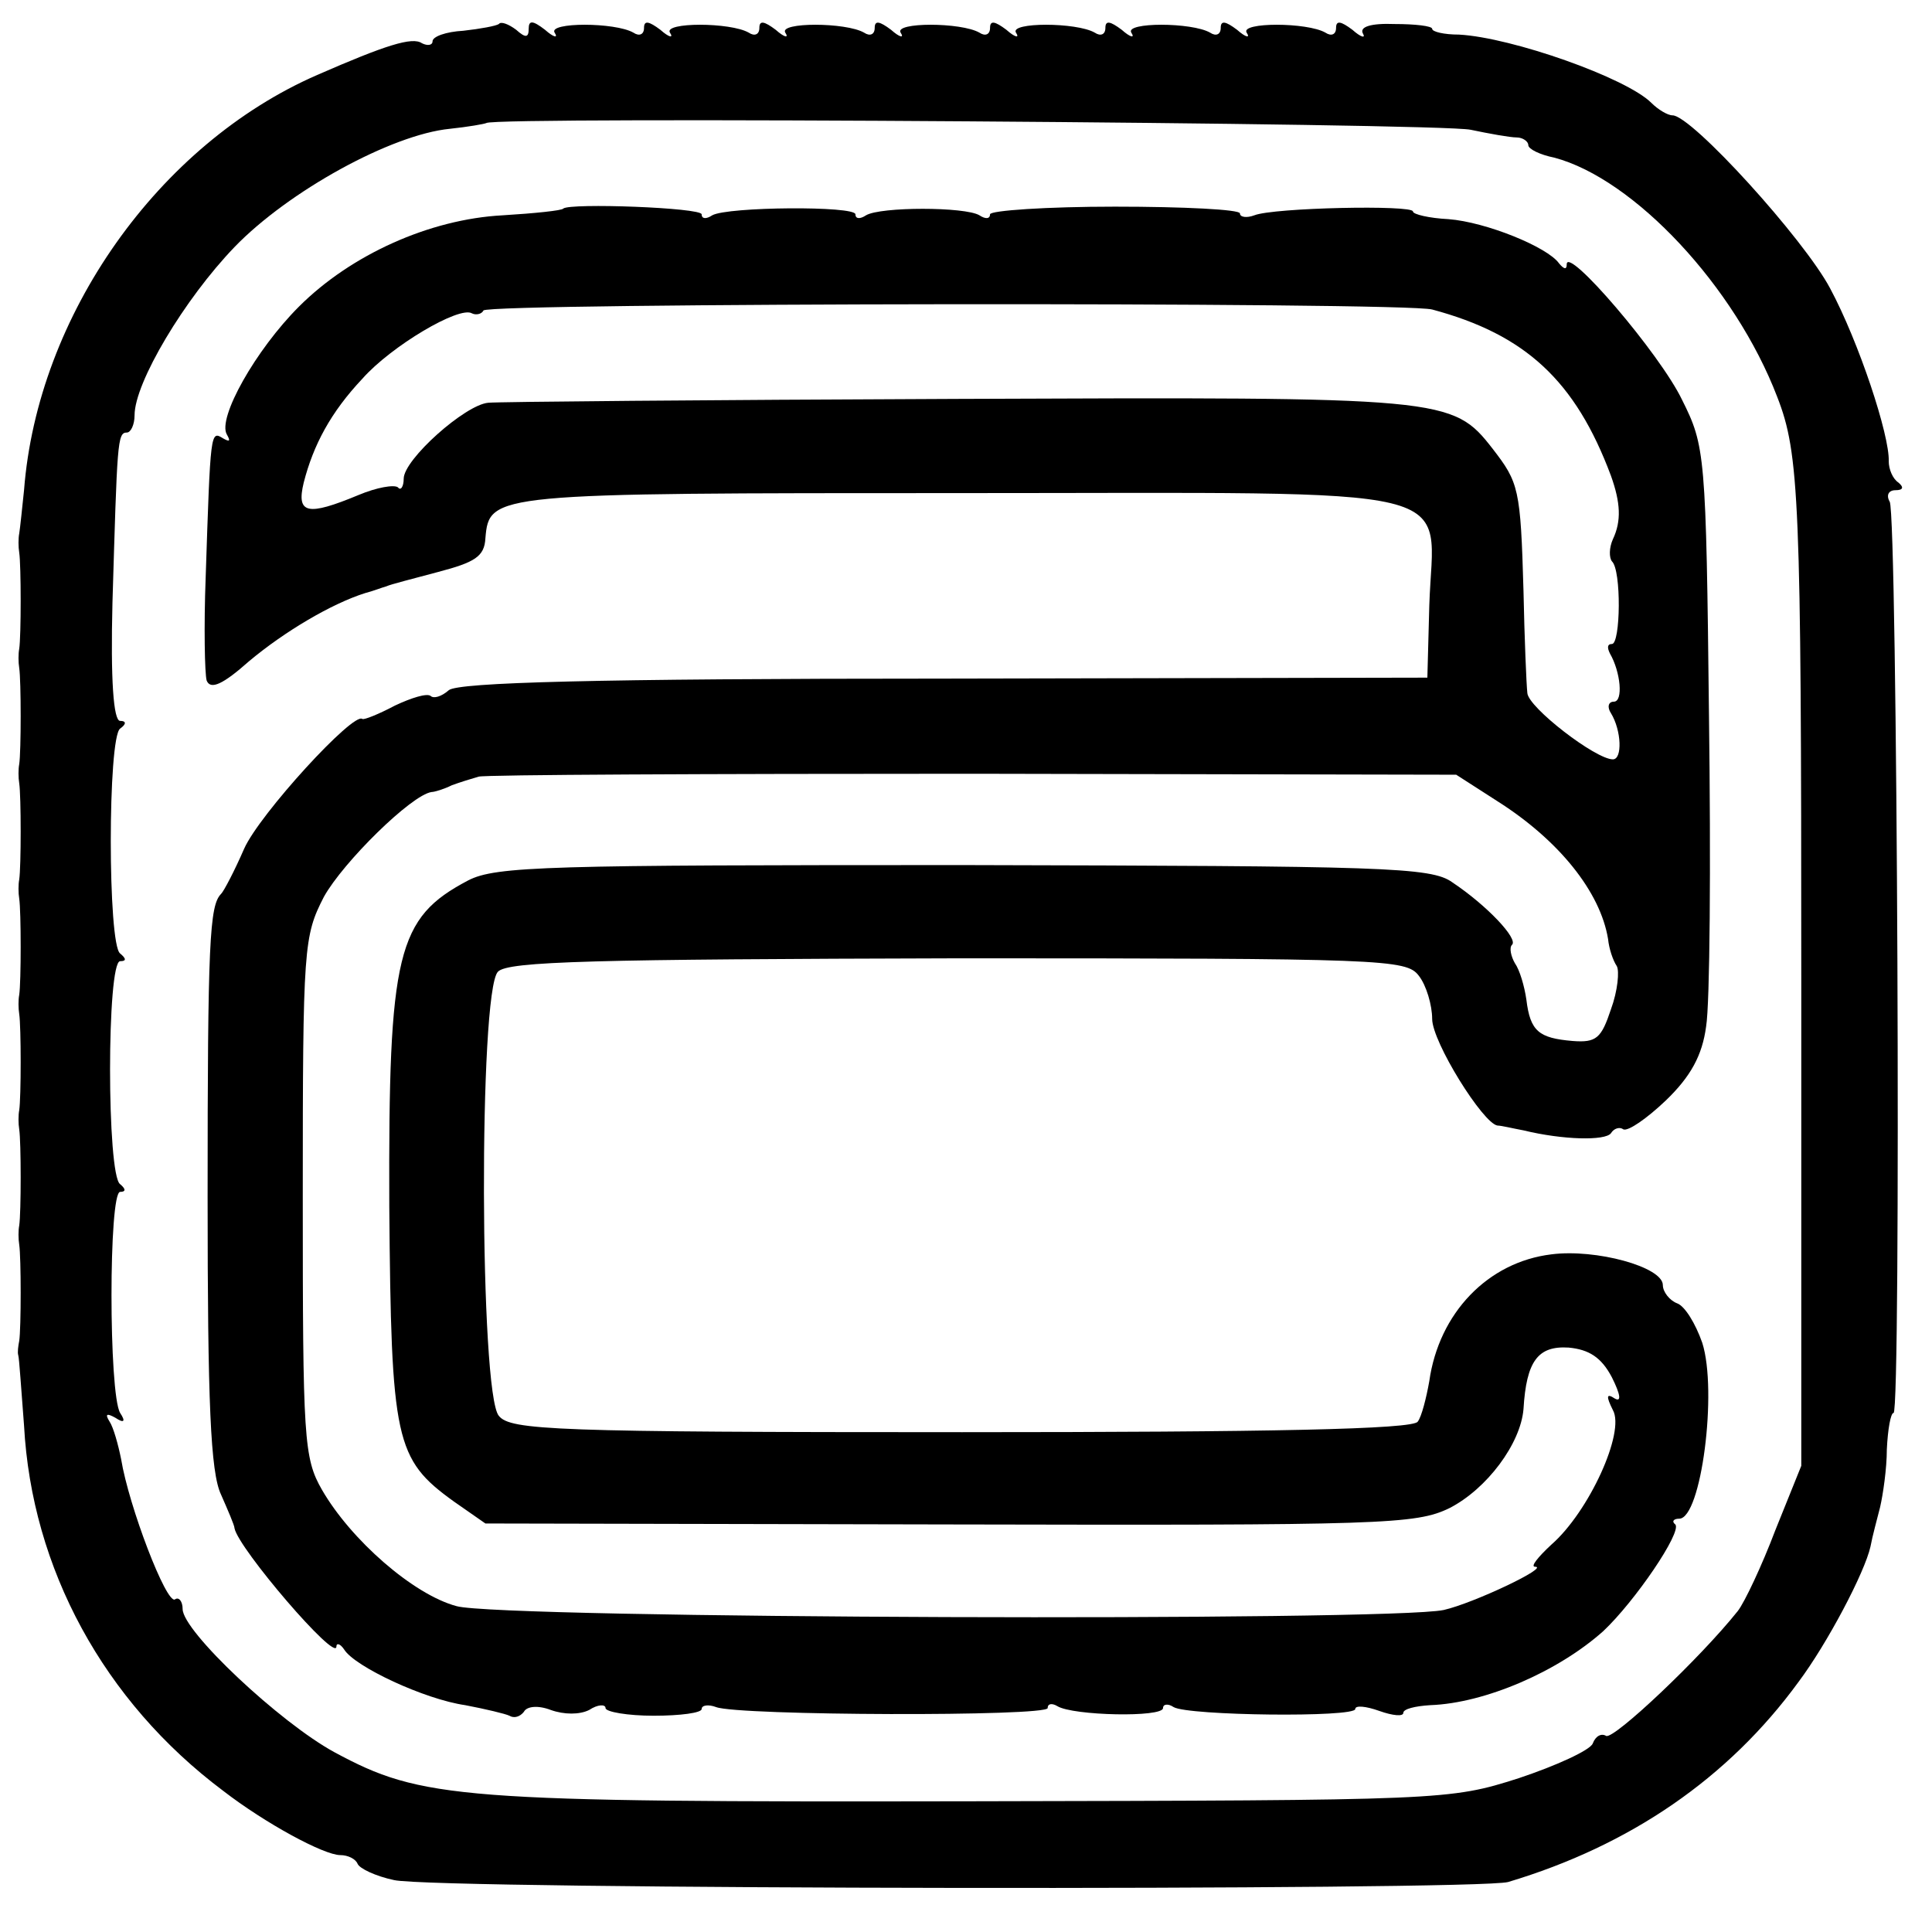
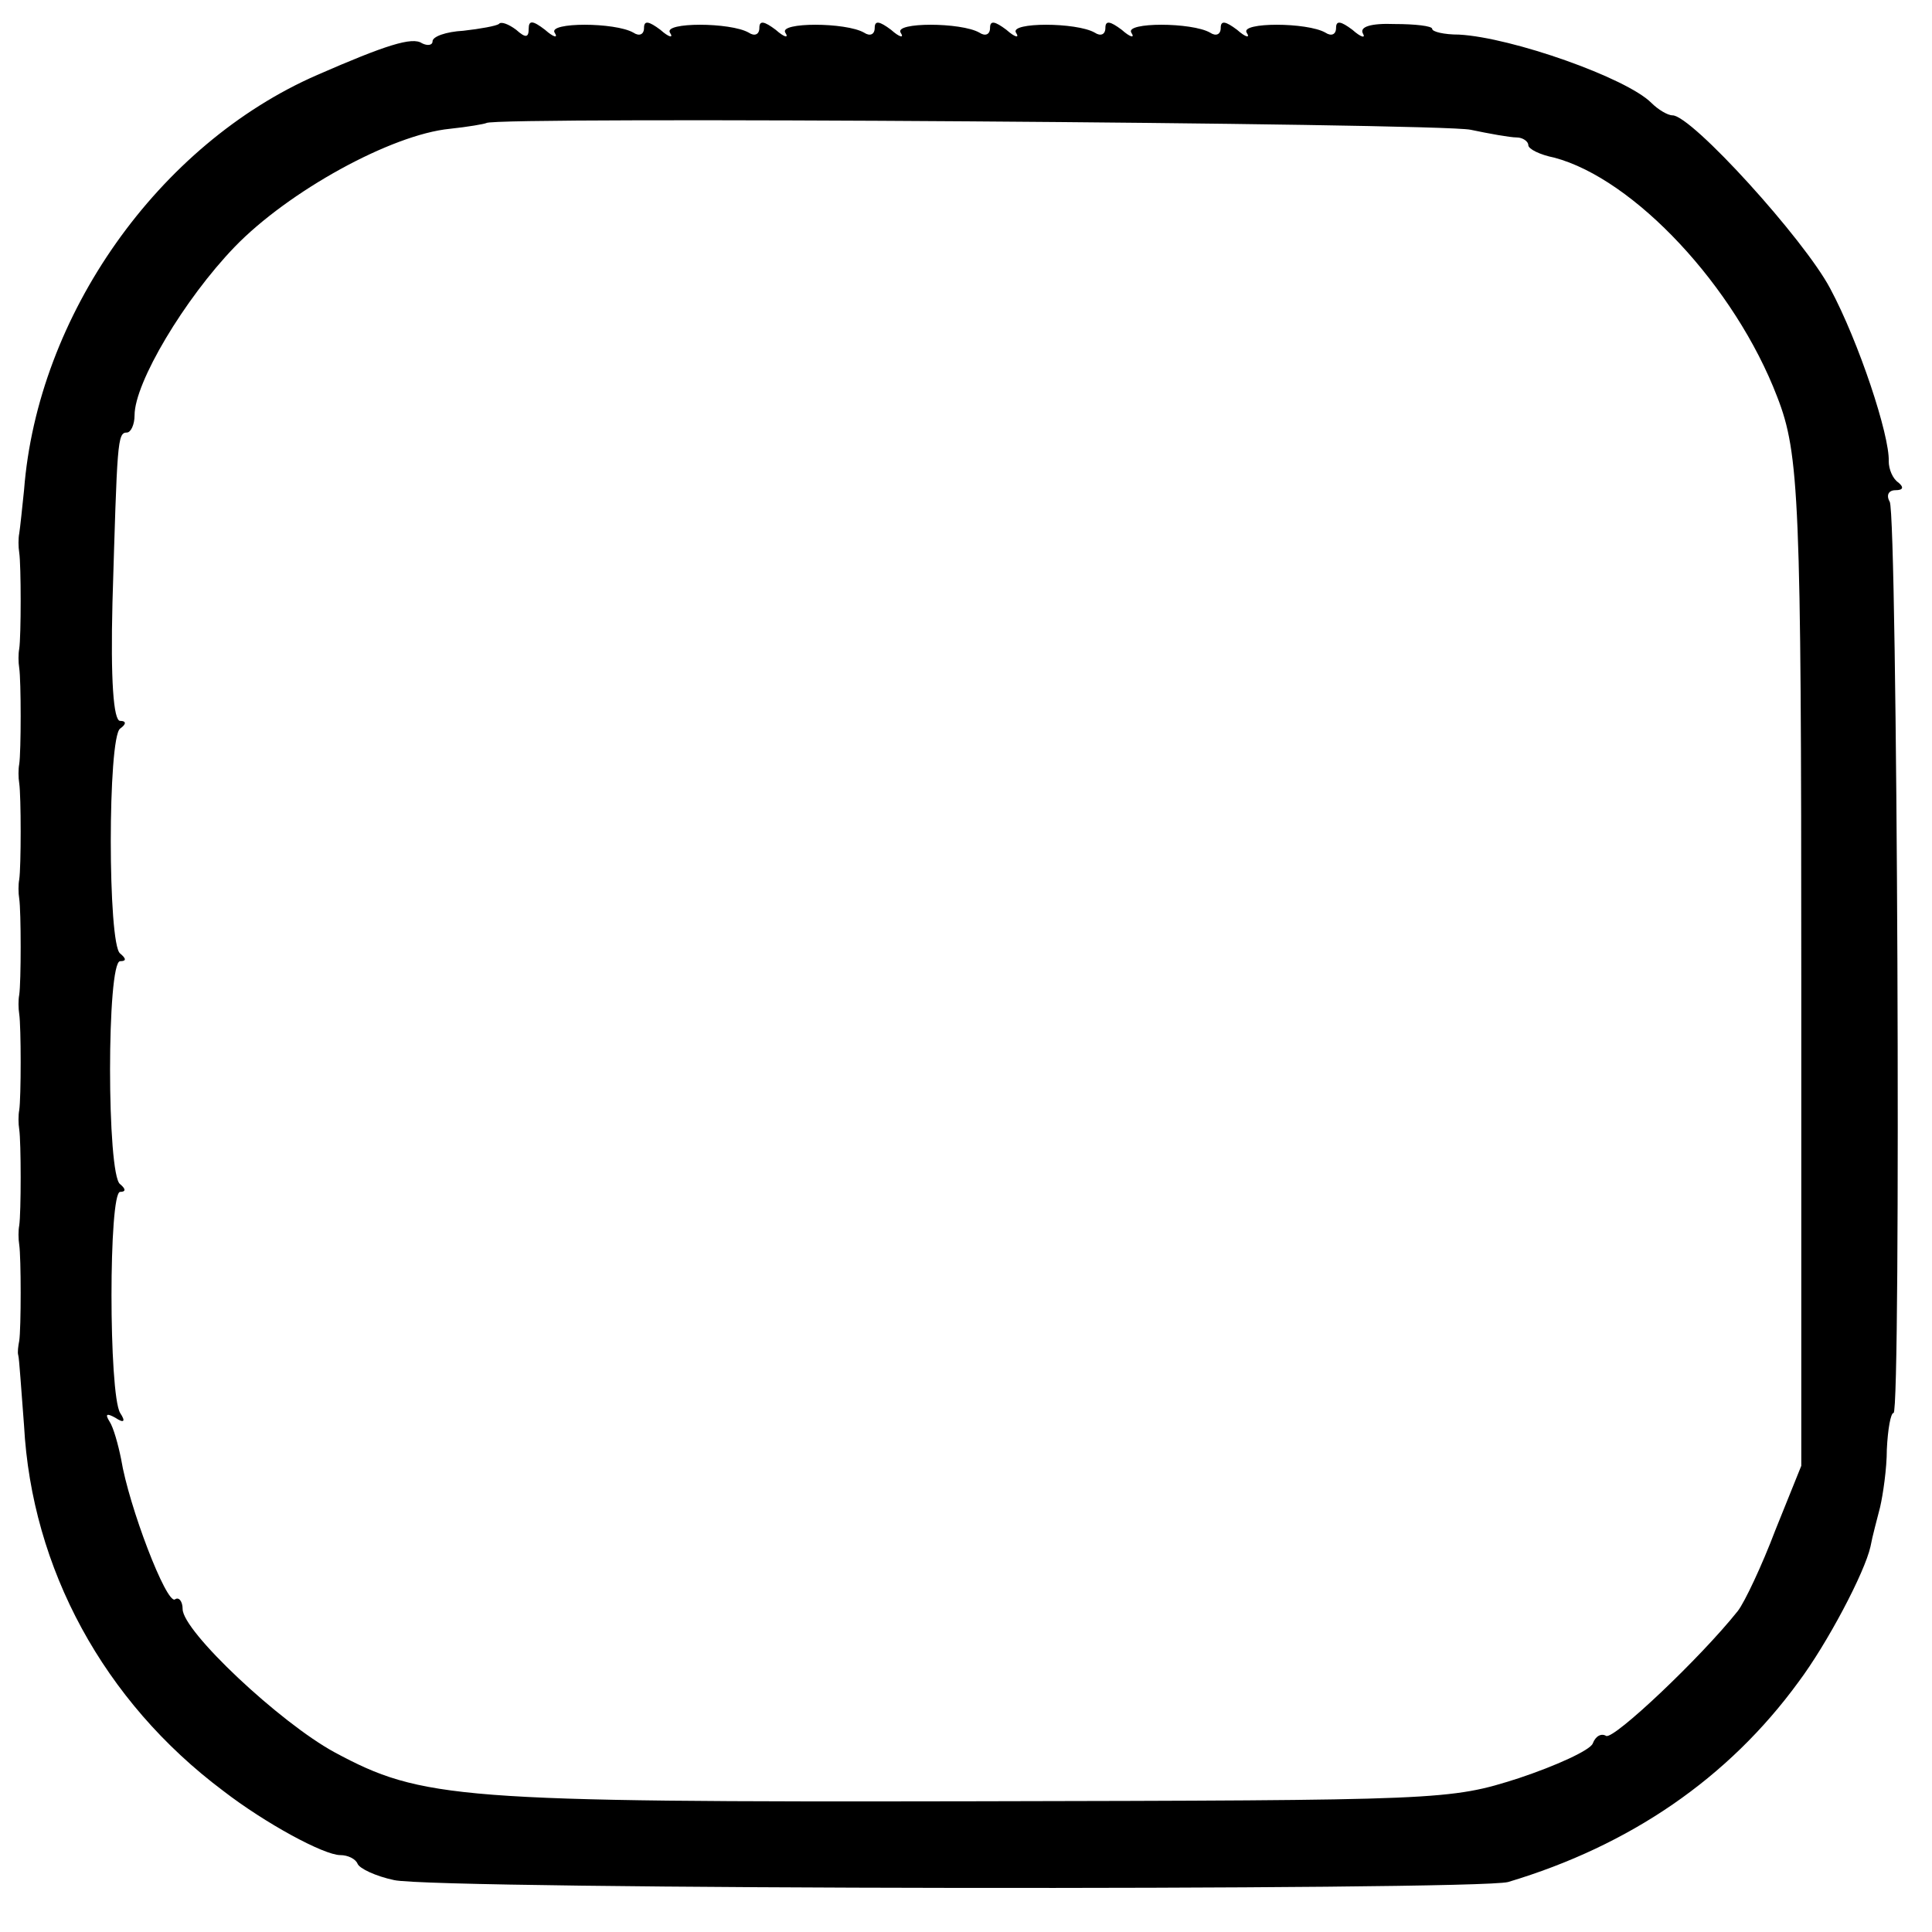
<svg xmlns="http://www.w3.org/2000/svg" version="1.0" width="201pt" height="201pt" viewBox="0 0 201 201" preserveAspectRatio="xMidYMid meet">
  <g transform="translate(0,201) scale(0.1,-0.1)" fill="#000000" stroke="none">
    <path d="M519 1985 c-3 -2 -19 -5 -37 -7 -18 -1 -32 -6 -32 -11 0 -4 -5 -5 -11 -2 -10 7 -38 -2 -109 -33 -165 -72 -291 -250 -305 -432 -2 -19 -4 -39 -5 -45 -1 -5 -1 -14 0 -20 2 -13 2 -87 0 -100 -1 -5 -1 -14 0 -20 2 -13 2 -87 0 -100 -1 -5 -1 -14 0 -20 2 -13 2 -87 0 -100 -1 -5 -1 -14 0 -20 2 -13 2 -87 0 -100 -1 -5 -1 -14 0 -20 2 -13 2 -87 0 -100 -1 -5 -1 -14 0 -20 2 -13 2 -87 0 -100 -1 -5 -1 -14 0 -20 2 -13 2 -87 0 -100 -1 -5 -2 -12 -1 -15 1 -3 3 -35 6 -73 8 -149 83 -287 207 -380 44 -34 105 -67 122 -67 8 0 16 -4 18 -9 2 -5 19 -13 38 -17 43 -10 1126 -11 1159 -2 127 38 229 108 302 208 30 40 69 114 75 141 2 11 7 29 10 41 3 13 7 40 7 60 1 21 4 38 7 38 8 0 4 935 -4 948 -4 7 -1 12 6 12 8 0 9 3 3 8 -6 4 -10 14 -10 22 1 27 -31 124 -61 180 -27 51 -144 180 -164 180 -5 0 -15 6 -22 13 -26 26 -145 68 -200 71 -16 0 -28 3 -28 6 0 3 -18 5 -39 5 -25 1 -37 -3 -33 -10 3 -5 -2 -4 -11 4 -12 9 -17 10 -17 2 0 -7 -5 -9 -11 -5 -19 11 -89 11 -82 0 4 -6 -1 -5 -10 3 -12 9 -17 10 -17 2 0 -7 -5 -9 -11 -5 -19 11 -89 11 -82 0 4 -6 -1 -5 -10 3 -12 9 -17 10 -17 2 0 -7 -5 -9 -11 -5 -19 11 -89 11 -82 0 4 -6 -1 -5 -10 3 -12 9 -17 10 -17 2 0 -7 -5 -9 -11 -5 -19 11 -89 11 -82 0 4 -6 -1 -5 -10 3 -12 9 -17 10 -17 2 0 -7 -5 -9 -11 -5 -19 11 -89 11 -82 0 4 -6 -1 -5 -10 3 -12 9 -17 10 -17 2 0 -7 -5 -9 -11 -5 -19 11 -89 11 -82 0 4 -6 -1 -5 -10 3 -12 9 -17 10 -17 2 0 -7 -5 -9 -11 -5 -19 11 -89 11 -82 0 4 -6 -1 -5 -10 3 -13 10 -17 10 -17 1 0 -9 -3 -10 -13 -1 -8 6 -16 9 -18 6z m1011 -110 c19 -4 41 -8 48 -8 6 0 12 -4 12 -8 0 -4 12 -10 27 -13 83 -22 188 -134 232 -249 23 -59 25 -107 25 -602 l0 -510 -27 -67 c-14 -37 -32 -75 -39 -84 -39 -49 -129 -134 -137 -130 -5 3 -11 0 -14 -8 -3 -7 -38 -23 -77 -36 -72 -23 -78 -23 -568 -24 -536 -1 -573 2 -664 51 -57 31 -158 126 -158 149 0 8 -4 13 -8 10 -9 -5 -48 97 -56 146 -3 15 -8 33 -12 39 -5 8 -3 9 6 4 9 -6 11 -4 5 5 -12 20 -12 230 0 230 6 0 6 3 0 8 -14 9 -14 232 0 232 7 0 6 3 0 8 -13 9 -13 225 0 234 7 5 6 8 0 8 -7 0 -10 43 -8 123 5 167 5 177 15 177 4 0 8 8 8 18 0 34 52 121 104 175 56 58 163 117 224 123 19 2 36 5 38 6 6 7 992 0 1024 -7z" />
-     <path d="M586 1793 c-1 -2 -30 -5 -63 -7 -76 -4 -158 -41 -212 -95 -45 -45 -85 -116 -75 -133 4 -7 3 -8 -4 -4 -13 8 -13 8 -18 -144 -2 -52 -1 -101 1 -108 4 -10 17 -4 44 20 37 31 86 60 121 71 8 2 18 6 22 7 4 2 28 8 54 15 38 10 48 16 49 35 4 47 7 47 496 47 537 0 490 11 486 -117 l-2 -75 -502 -1 c-365 0 -506 -4 -516 -12 -8 -7 -16 -9 -19 -6 -4 3 -20 -2 -37 -10 -17 -9 -32 -15 -34 -14 -9 8 -107 -99 -123 -135 -10 -23 -21 -44 -24 -47 -12 -12 -14 -50 -14 -315 0 -214 3 -287 14 -310 7 -16 14 -32 14 -35 4 -21 106 -140 106 -123 0 4 4 3 8 -3 11 -18 84 -52 126 -58 21 -4 42 -9 46 -11 5 -3 11 -1 15 4 3 6 15 7 28 2 14 -5 30 -5 40 0 9 6 17 6 17 2 0 -4 23 -8 50 -8 28 0 50 3 50 7 0 4 7 5 15 2 23 -9 345 -10 345 -1 0 5 5 5 10 2 16 -10 110 -12 110 -2 0 4 5 5 11 1 15 -9 189 -11 189 -2 0 4 11 3 25 -2 14 -5 25 -6 25 -2 0 4 12 7 28 8 57 2 133 35 180 77 33 31 82 103 75 111 -4 3 -2 6 4 6 23 0 40 133 24 183 -7 20 -18 38 -26 41 -8 3 -15 12 -15 19 0 19 -70 38 -116 32 -66 -8 -117 -61 -127 -132 -3 -17 -8 -37 -12 -42 -4 -8 -155 -11 -474 -11 -424 0 -470 2 -482 17 -20 23 -21 441 -1 462 10 11 100 13 479 14 443 0 466 -1 479 -18 8 -10 14 -31 14 -45 0 -24 53 -109 68 -111 4 0 16 -3 27 -5 41 -10 85 -11 91 -3 3 5 9 7 13 4 5 -2 24 11 44 30 26 25 38 47 42 77 4 24 5 169 3 323 -3 273 -4 281 -28 329 -23 48 -120 161 -120 141 0 -6 -3 -5 -8 1 -12 17 -76 43 -115 46 -20 1 -37 5 -37 8 0 7 -145 4 -165 -4 -8 -3 -15 -2 -15 2 0 4 -58 7 -130 7 -71 0 -130 -4 -130 -8 0 -5 -5 -5 -11 -1 -15 9 -103 9 -118 0 -6 -4 -11 -4 -11 1 0 9 -133 8 -149 -1 -6 -4 -11 -4 -11 1 0 7 -137 12 -144 6z m904 -105 c97 -26 149 -74 186 -173 10 -28 11 -47 2 -66 -4 -9 -4 -19 -1 -23 10 -9 9 -86 0 -86 -5 0 -5 -4 -2 -10 11 -19 14 -50 4 -50 -6 0 -7 -6 -3 -12 11 -18 12 -48 2 -48 -18 0 -88 54 -89 69 -1 9 -3 57 -4 106 -3 107 -5 113 -32 148 -42 54 -49 54 -558 52 -259 -1 -478 -3 -487 -4 -24 -2 -88 -59 -88 -79 0 -8 -3 -13 -6 -9 -4 3 -22 0 -41 -8 -53 -22 -65 -20 -57 13 10 39 28 73 61 108 30 34 101 76 114 68 4 -2 10 -1 12 3 5 8 958 9 987 1z m67 -511 c65 -41 108 -95 116 -144 1 -10 5 -22 9 -28 3 -5 1 -26 -6 -45 -10 -30 -15 -35 -40 -33 -35 3 -44 10 -48 43 -2 14 -7 31 -12 38 -4 7 -6 16 -3 19 7 6 -26 41 -62 65 -22 16 -71 17 -508 18 -432 0 -487 -1 -516 -16 -74 -39 -83 -75 -82 -339 2 -244 6 -263 67 -307 l33 -23 483 -1 c451 -1 485 0 520 17 39 20 74 67 77 103 3 50 15 66 47 64 21 -2 34 -10 45 -31 9 -18 10 -26 3 -22 -9 6 -9 2 -2 -12 13 -23 -25 -106 -64 -140 -14 -13 -22 -23 -17 -23 16 0 -64 -38 -95 -45 -56 -12 -982 -9 -1027 4 -45 12 -110 69 -140 121 -19 33 -20 53 -20 305 0 261 1 271 22 312 20 36 91 106 112 109 3 0 13 3 21 7 8 3 21 7 28 9 7 2 239 3 515 3 l502 -1 42 -27z" />
  </g>
</svg>